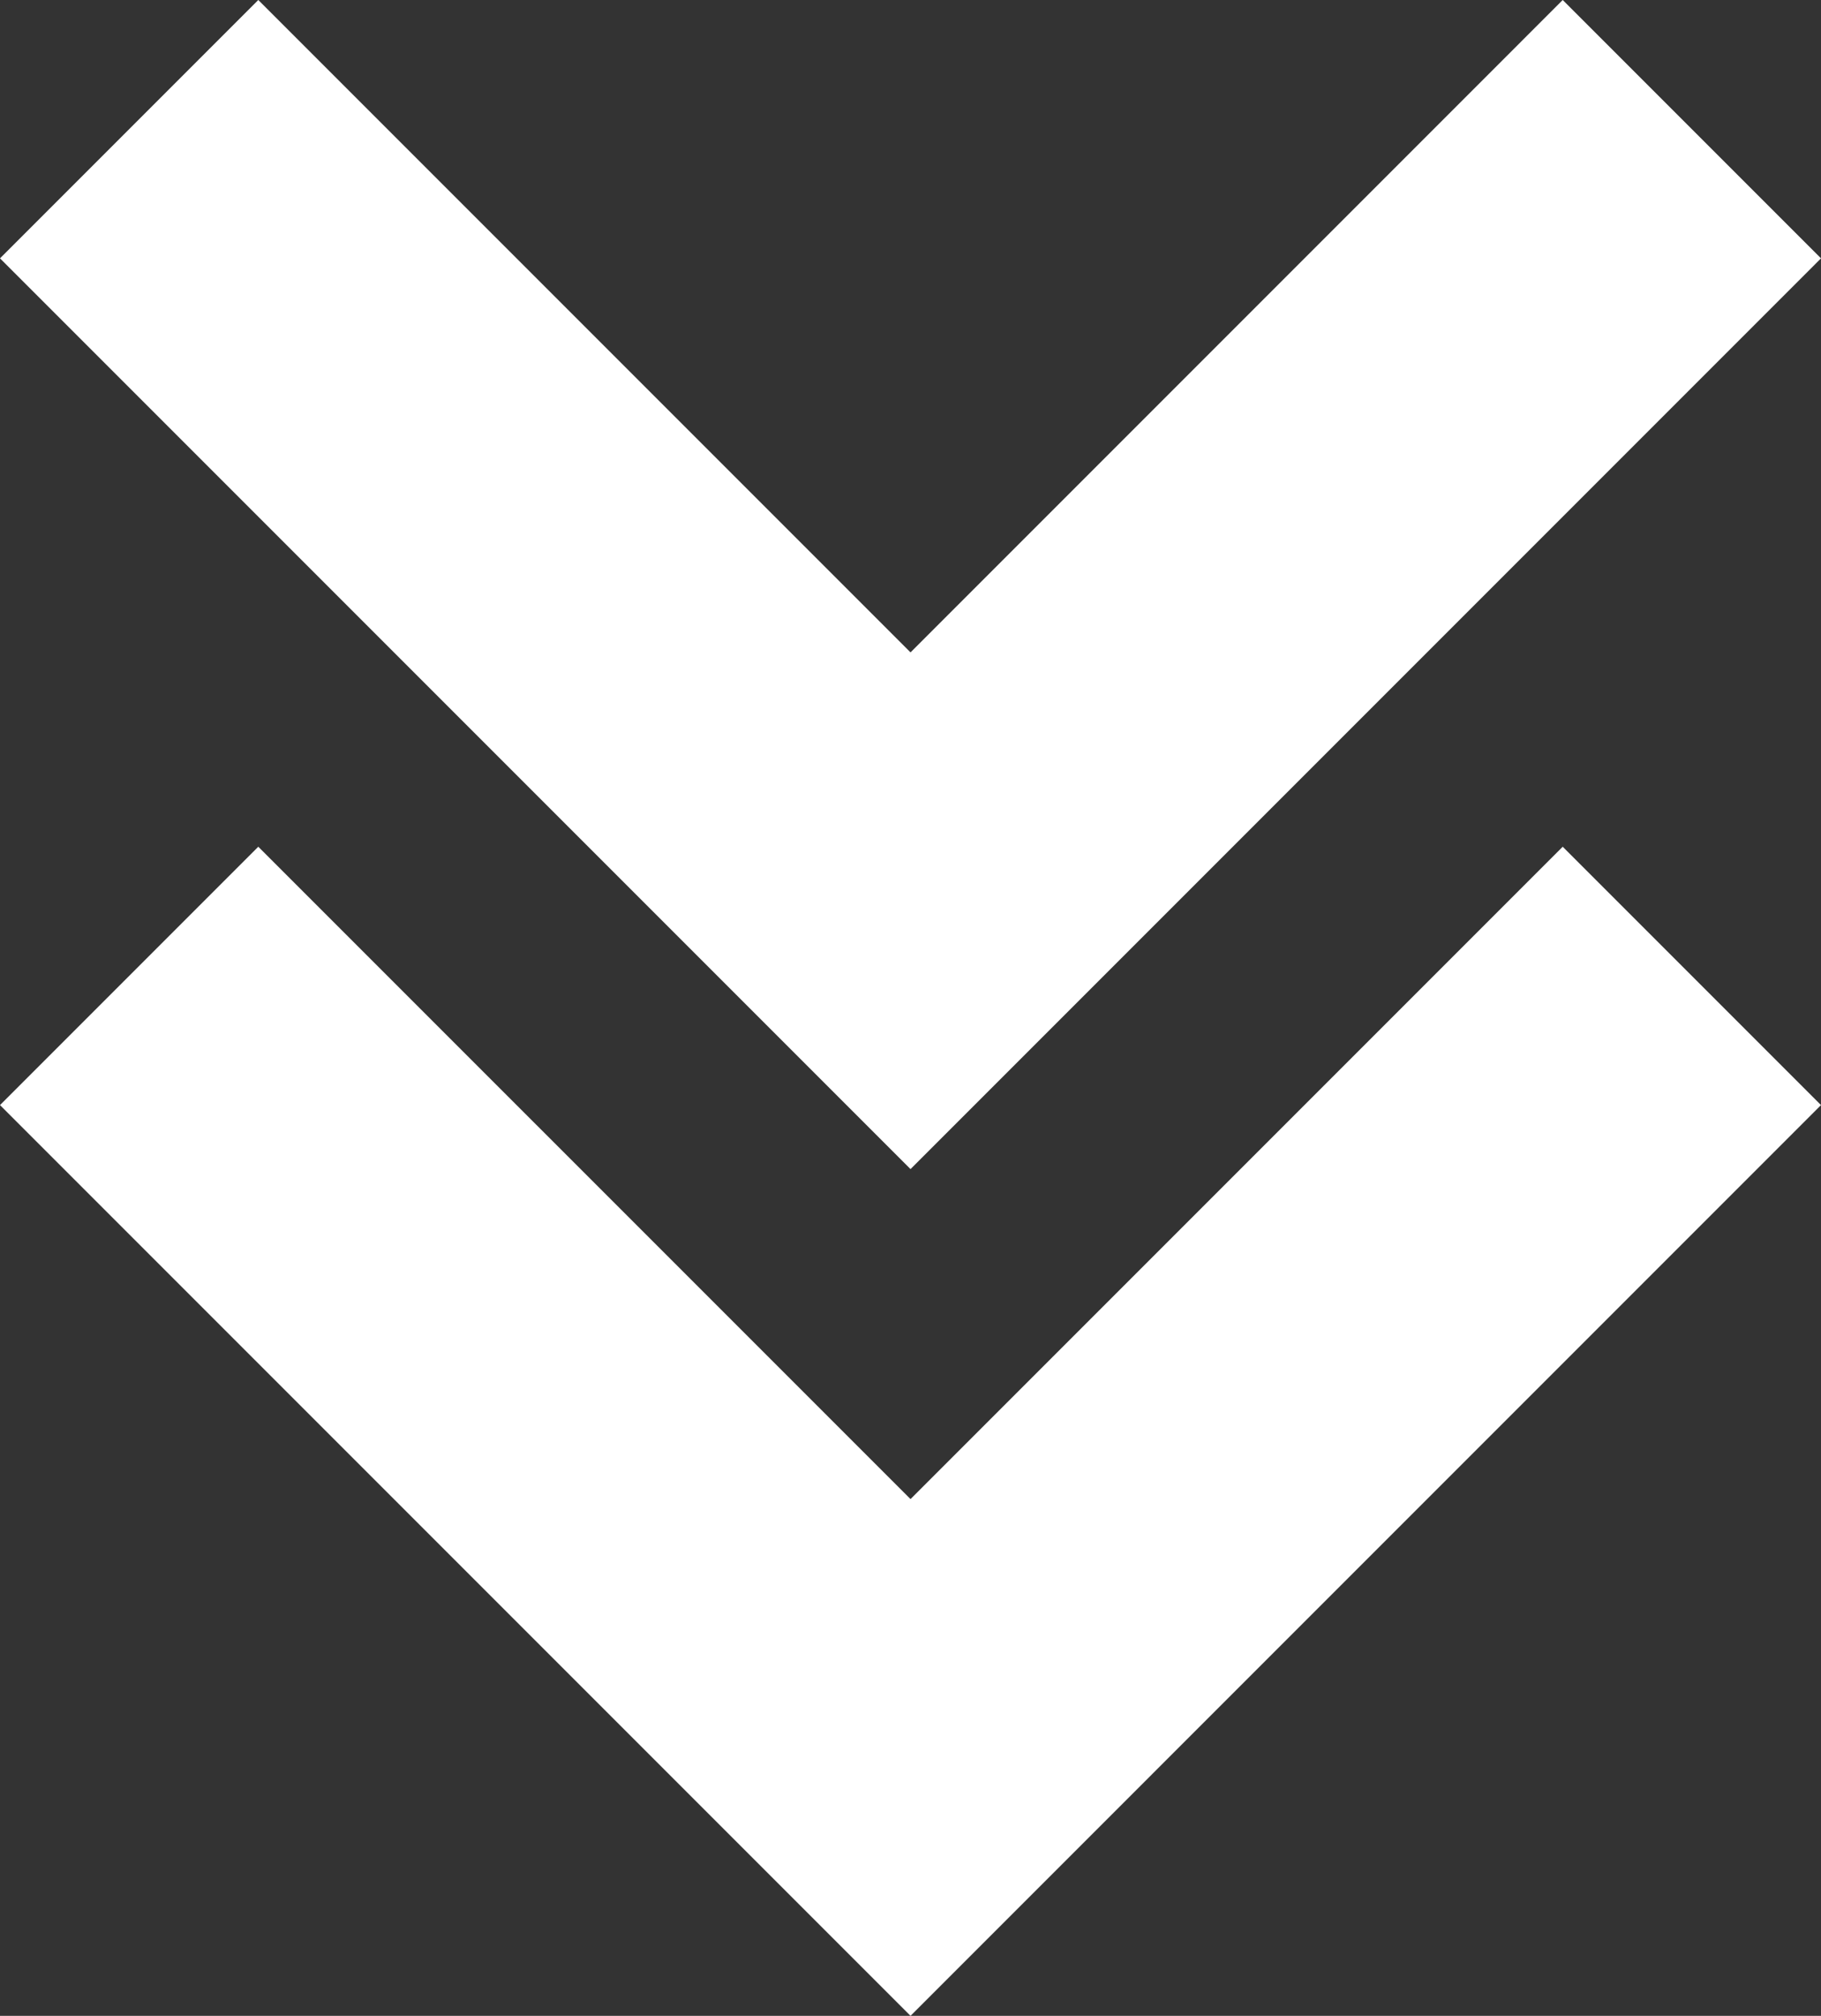
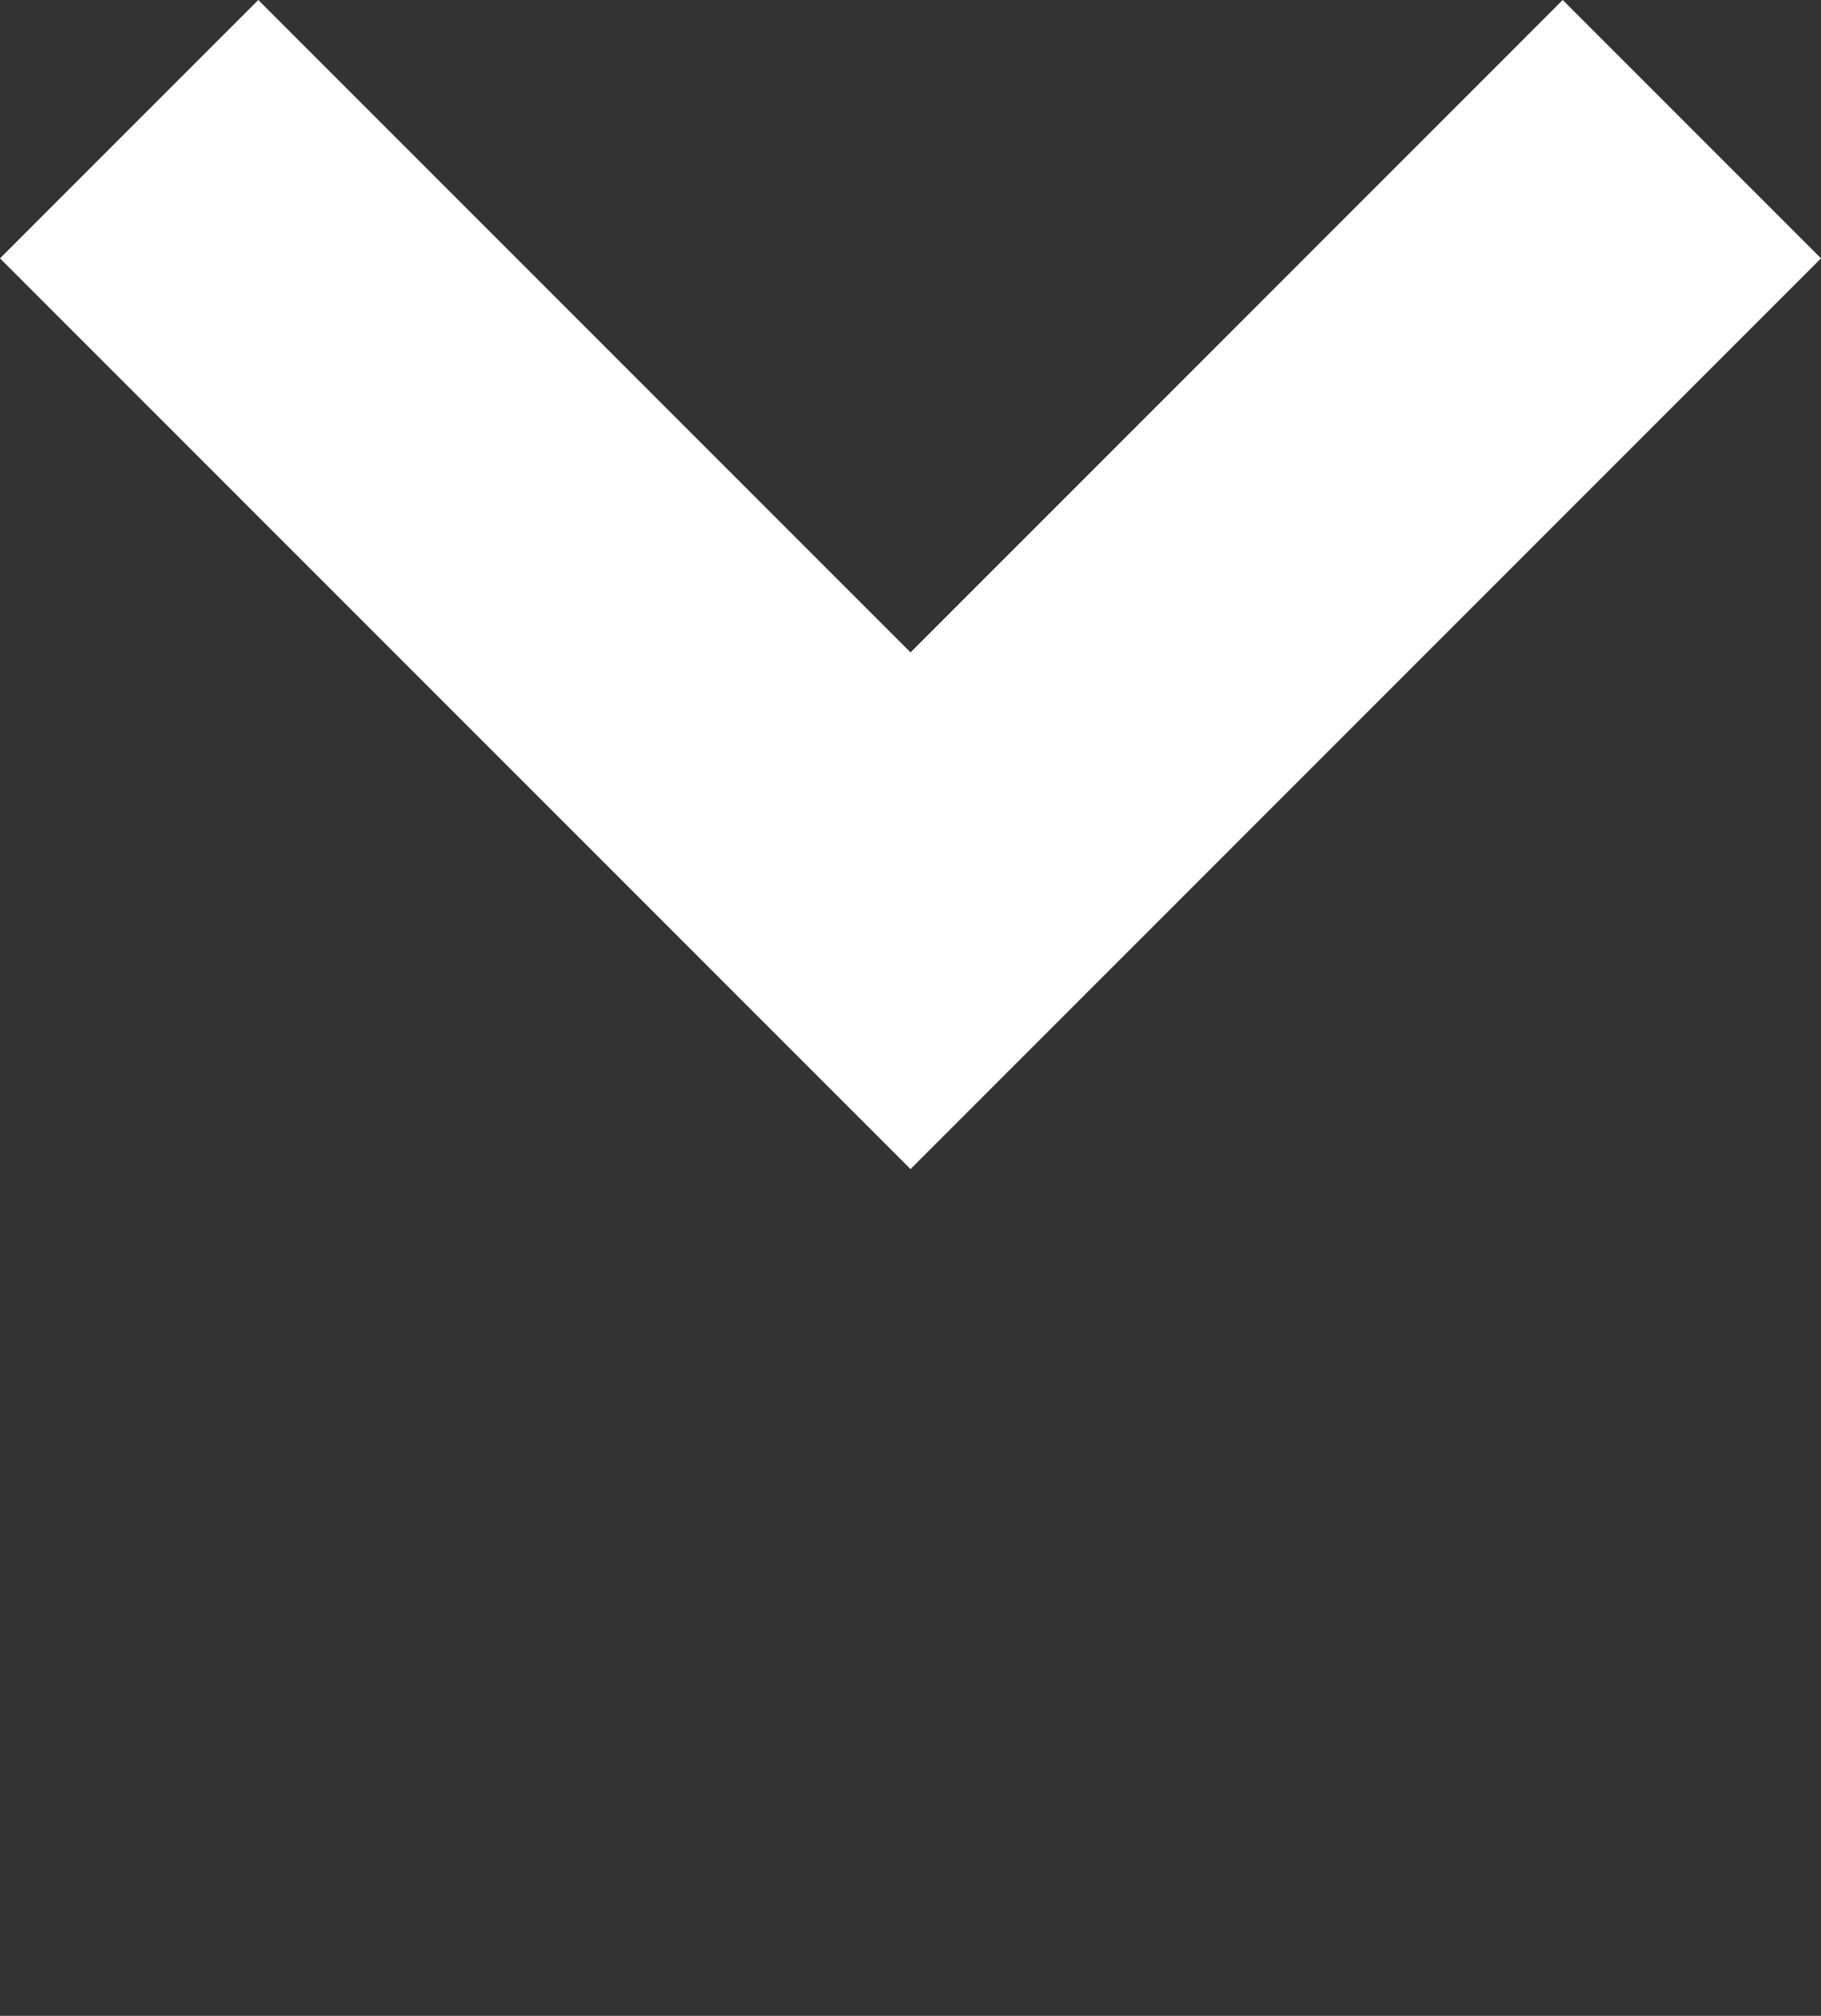
<svg xmlns="http://www.w3.org/2000/svg" viewBox="0 0 462.63 512">
  <rect x="0" y="0" width="462.63" height="512" fill="#333333" stroke="none" />
  <defs>
    <style>.cls-1{fill:#fff;}</style>
  </defs>
  <title>Asset 1</title>
  <g id="Layer_2" data-name="Layer 2">
    <g id="Capa_1" data-name="Capa 1">
-       <polygon class="cls-1" points="231.32 512 462.63 280.68 397.01 215.06 231.32 380.75 65.62 215.06 0 280.68 231.32 512" />
      <polygon class="cls-1" points="462.63 65.62 397.01 0 231.32 165.7 65.62 0 0 65.62 231.32 296.94 462.63 65.62" />
    </g>
  </g>
</svg>